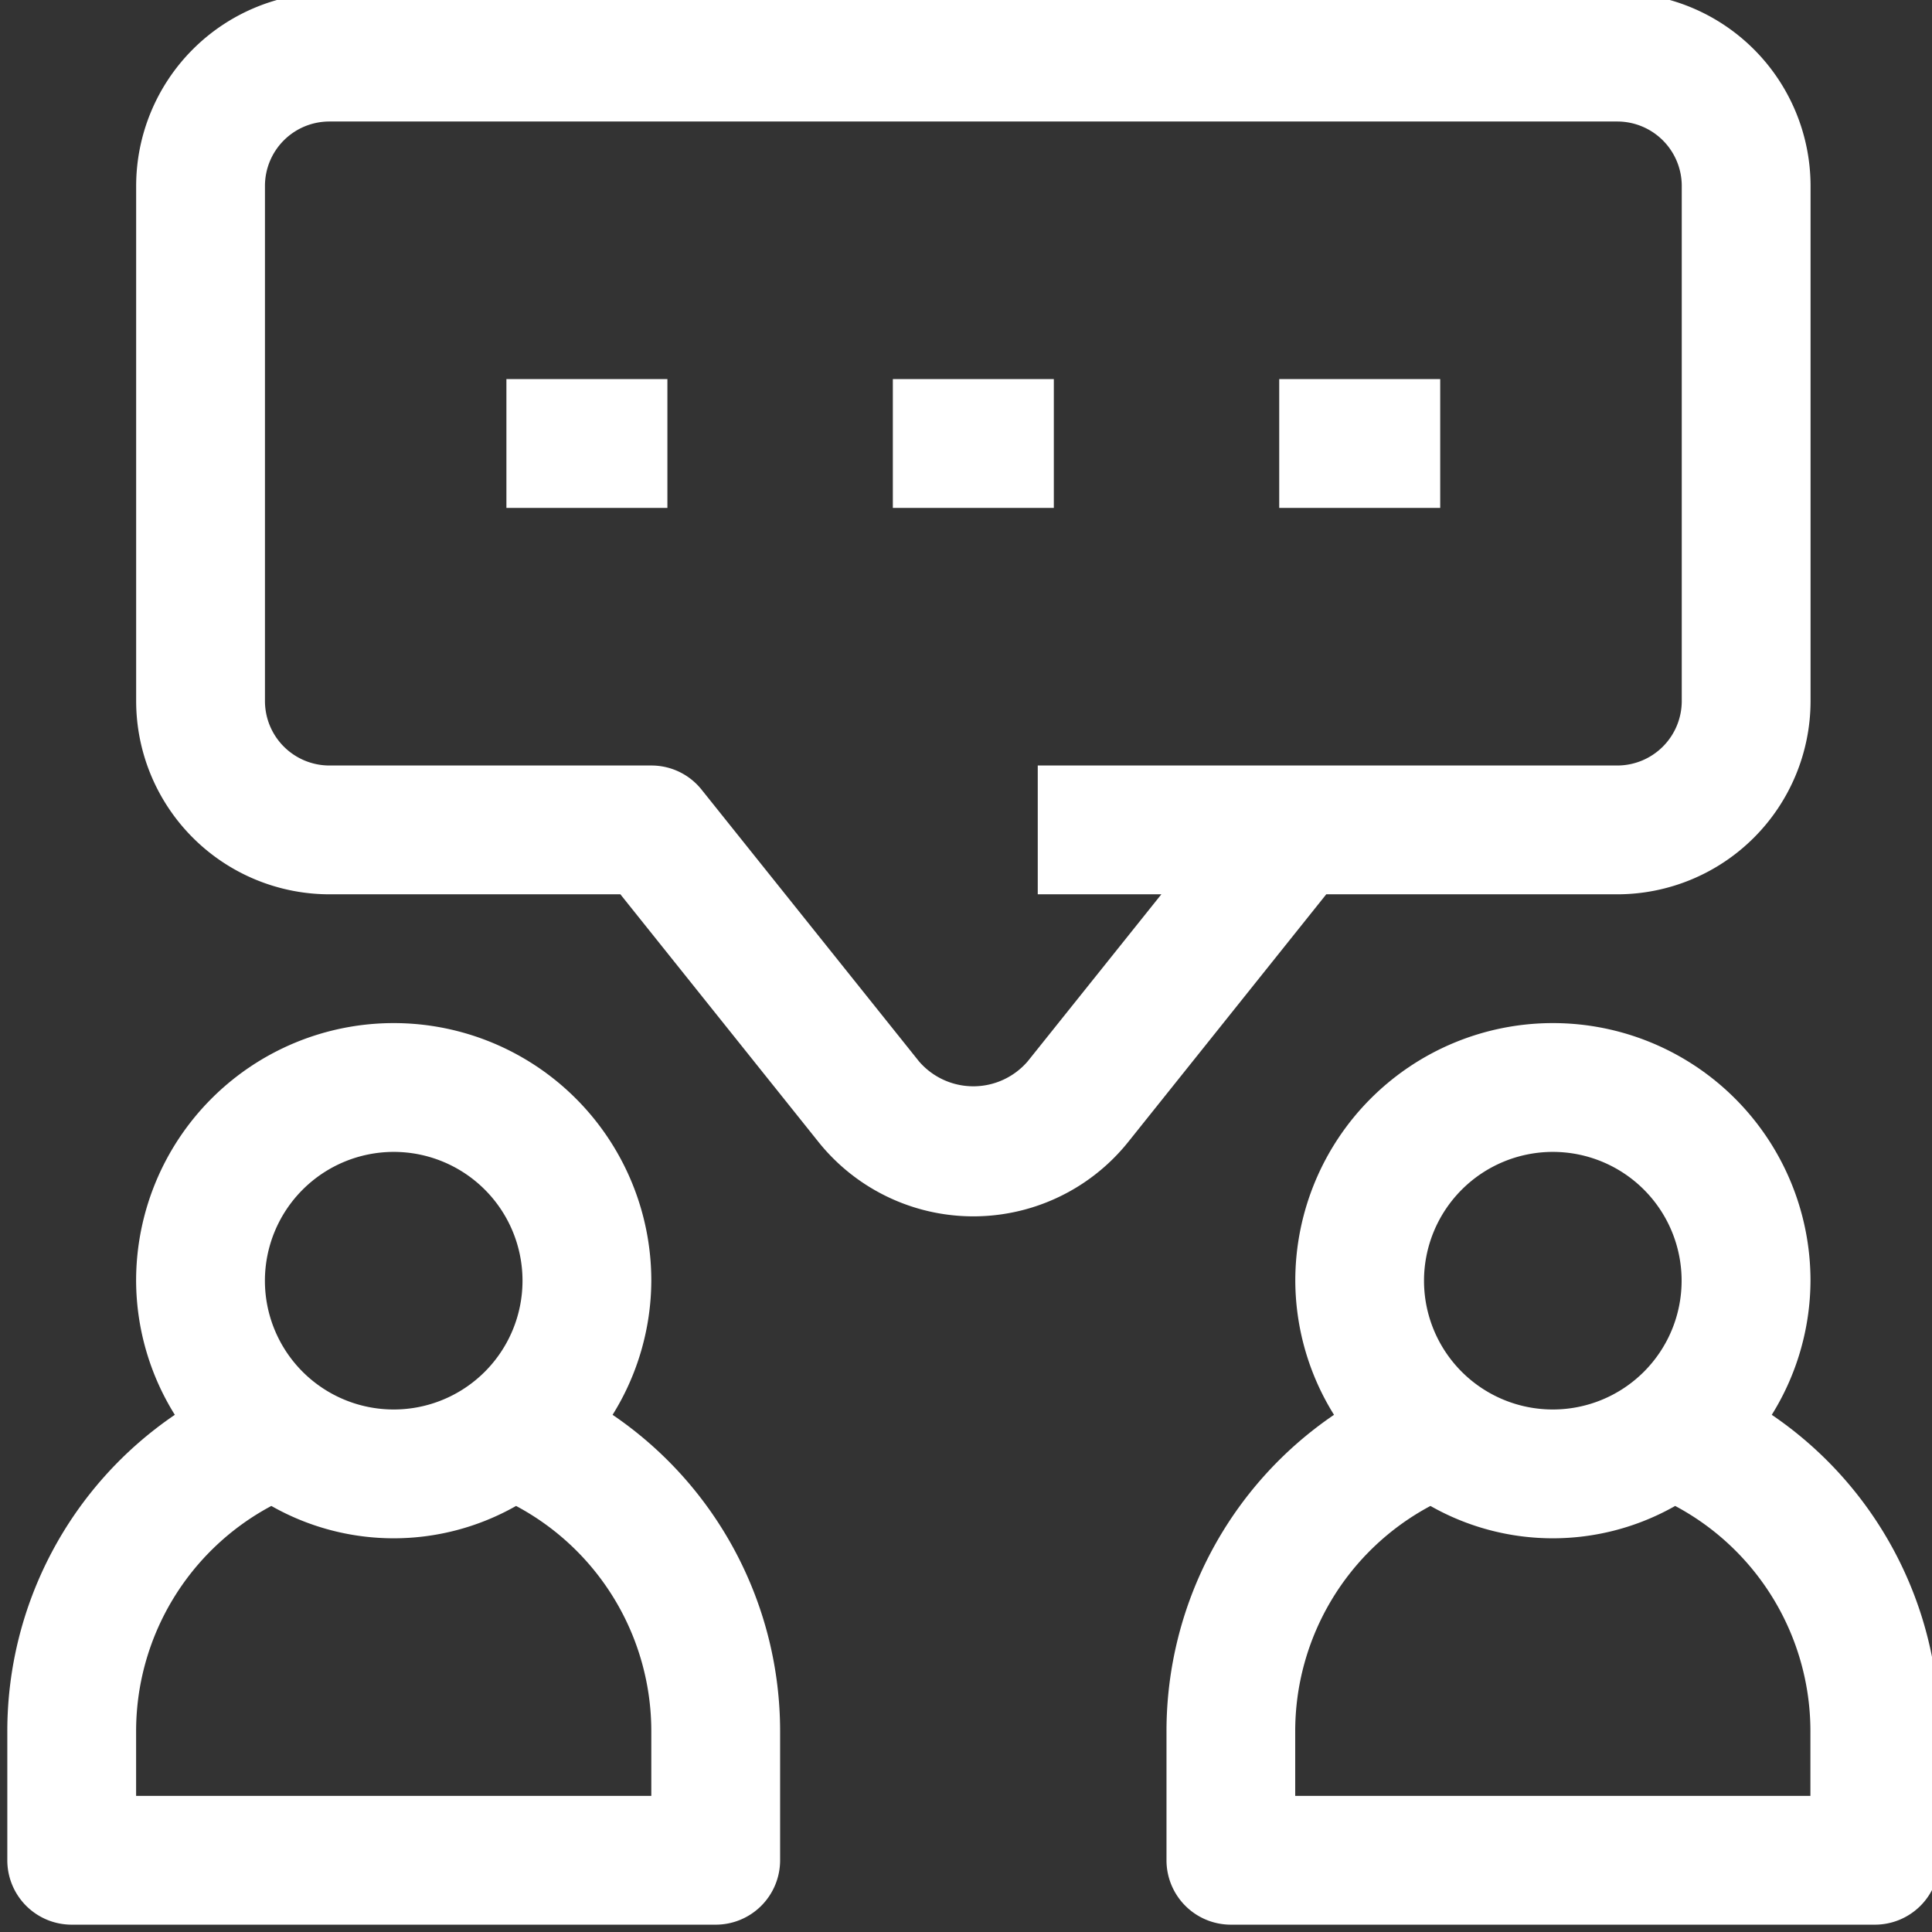
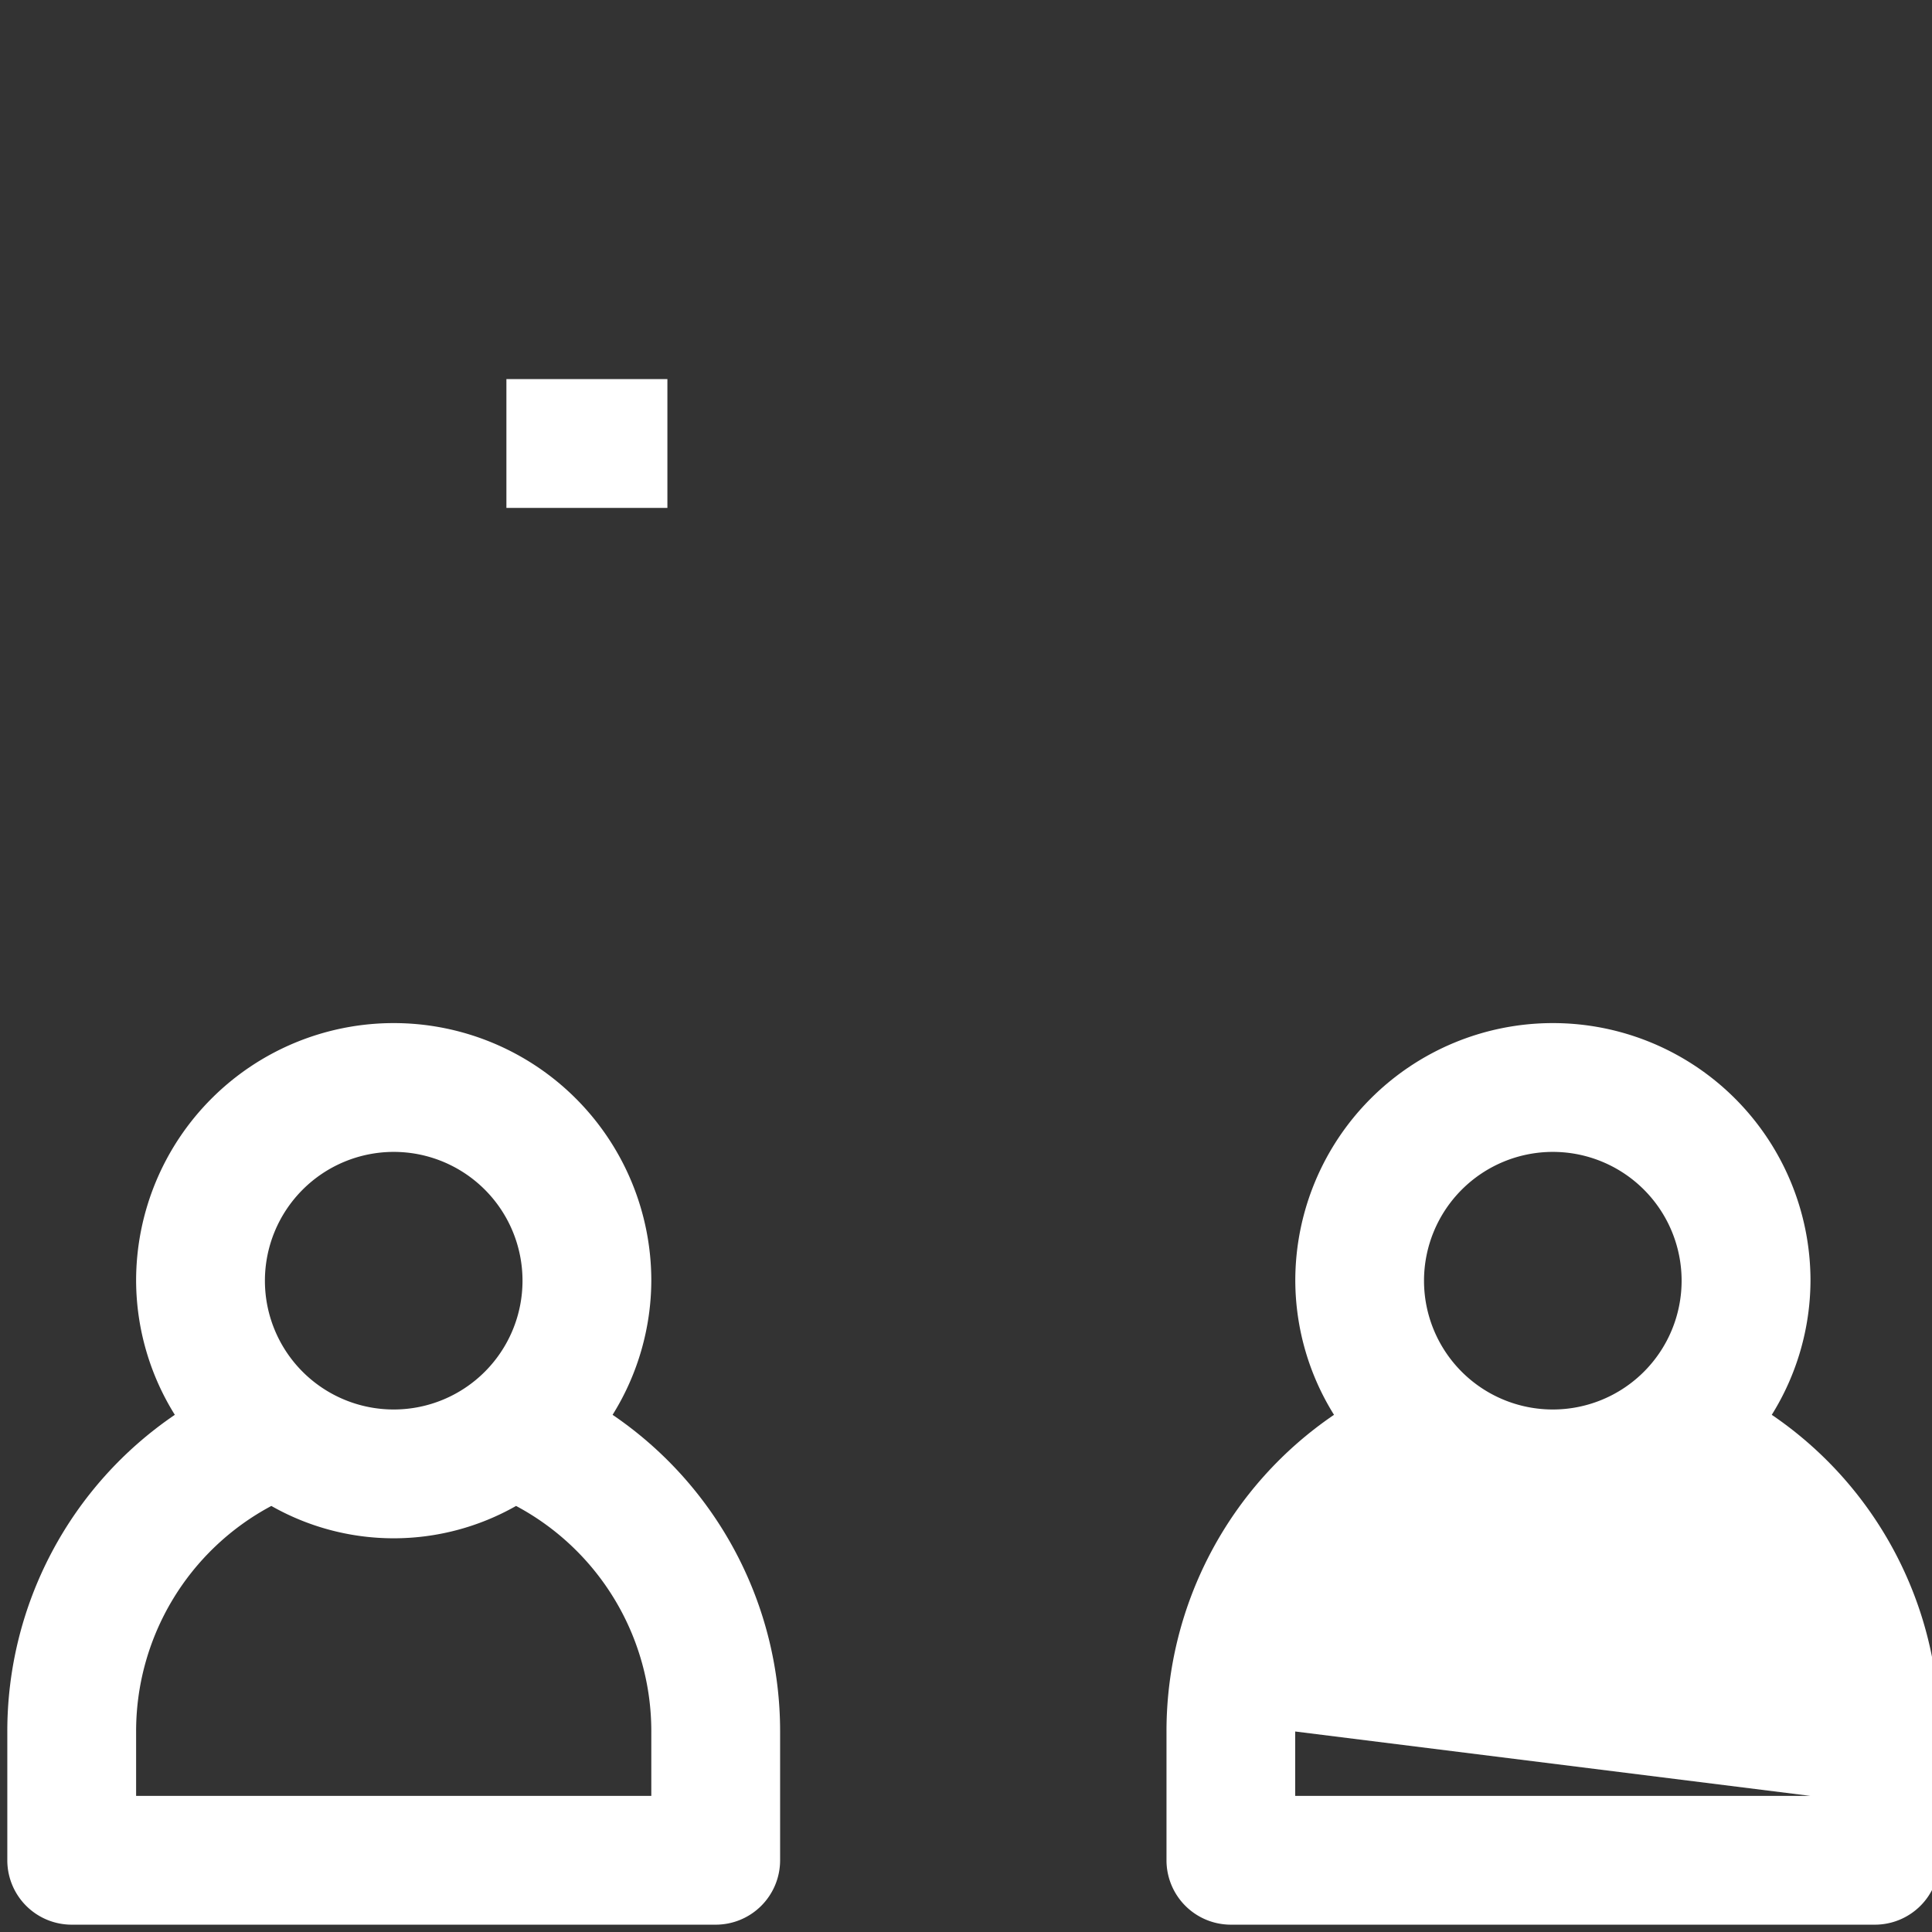
<svg xmlns="http://www.w3.org/2000/svg" width="120" height="120" viewBox="0 0 120 120">
  <rect x="0" y="0" width="120" height="120" fill="#333333" stroke="none" />
  <defs>
    <clipPath id="a">
      <rect width="120" height="120" fill="#fff" />
    </clipPath>
  </defs>
  <g clip-path="url(#a)">
    <path d="M37.595,44.314A15.853,15.853,0,0,0,40,35.983a16,16,0,1,0-32,0,15.824,15.824,0,0,0,2.405,8.331A23.762,23.762,0,0,0,0,63.982v8a4,4,0,0,0,4,4H44a4,4,0,0,0,4-4v-8A23.762,23.762,0,0,0,37.595,44.314M24,27.983a8,8,0,1,1-8,8,8.007,8.007,0,0,1,8-8m16,40H8v-4a15.856,15.856,0,0,1,8.4-14.009,15.38,15.38,0,0,0,15.2,0A15.862,15.862,0,0,1,40,63.982Z" transform="translate(0.454 43.563)" fill="#fff" />
-     <path d="M60.075,44.314a15.853,15.853,0,0,0,2.405-8.331,16,16,0,1,0-32,0,15.824,15.824,0,0,0,2.405,8.331A23.762,23.762,0,0,0,22.48,63.982v8a4,4,0,0,0,4,4h40a4,4,0,0,0,4-4v-8A23.762,23.762,0,0,0,60.075,44.314m-13.6-16.331a8,8,0,1,1-8,8,8.007,8.007,0,0,1,8-8m16,40h-32v-4a15.856,15.856,0,0,1,8.4-14.009,15.38,15.38,0,0,0,15.2,0,15.862,15.862,0,0,1,8.4,14.009Z" transform="translate(49.973 43.563)" fill="#fff" />
+     <path d="M60.075,44.314a15.853,15.853,0,0,0,2.405-8.331,16,16,0,1,0-32,0,15.824,15.824,0,0,0,2.405,8.331A23.762,23.762,0,0,0,22.48,63.982v8a4,4,0,0,0,4,4h40a4,4,0,0,0,4-4v-8A23.762,23.762,0,0,0,60.075,44.314m-13.6-16.331a8,8,0,1,1-8,8,8.007,8.007,0,0,1,8-8m16,40h-32v-4Z" transform="translate(49.973 43.563)" fill="#fff" />
    <rect width="9.999" height="8.001" transform="translate(31.454 23.546)" fill="#fff" />
-     <rect width="9.999" height="8.001" transform="translate(55.456 23.546)" fill="#fff" />
-     <rect width="9.999" height="8.001" transform="translate(79.455 23.546)" fill="#fff" />
-     <path d="M94.5,56a12.012,12.012,0,0,0,12-12V12a12.012,12.012,0,0,0-12-12h-80a12.012,12.012,0,0,0-12,12V44a12.012,12.012,0,0,0,12,12H32.576l12.3,15.377a12.323,12.323,0,0,0,19.246,0L76.419,56ZM57.872,66.378a4.453,4.453,0,0,1-6.748,0L37.62,49.5A3.984,3.984,0,0,0,34.5,48h-20a4.006,4.006,0,0,1-4-4V12a4,4,0,0,1,4-4h80a4.005,4.005,0,0,1,4,4V44a4.008,4.008,0,0,1-4,4h-36v8h7.677Z" transform="translate(5.957 -0.453)" fill="#fff" />
  </g>
</svg>